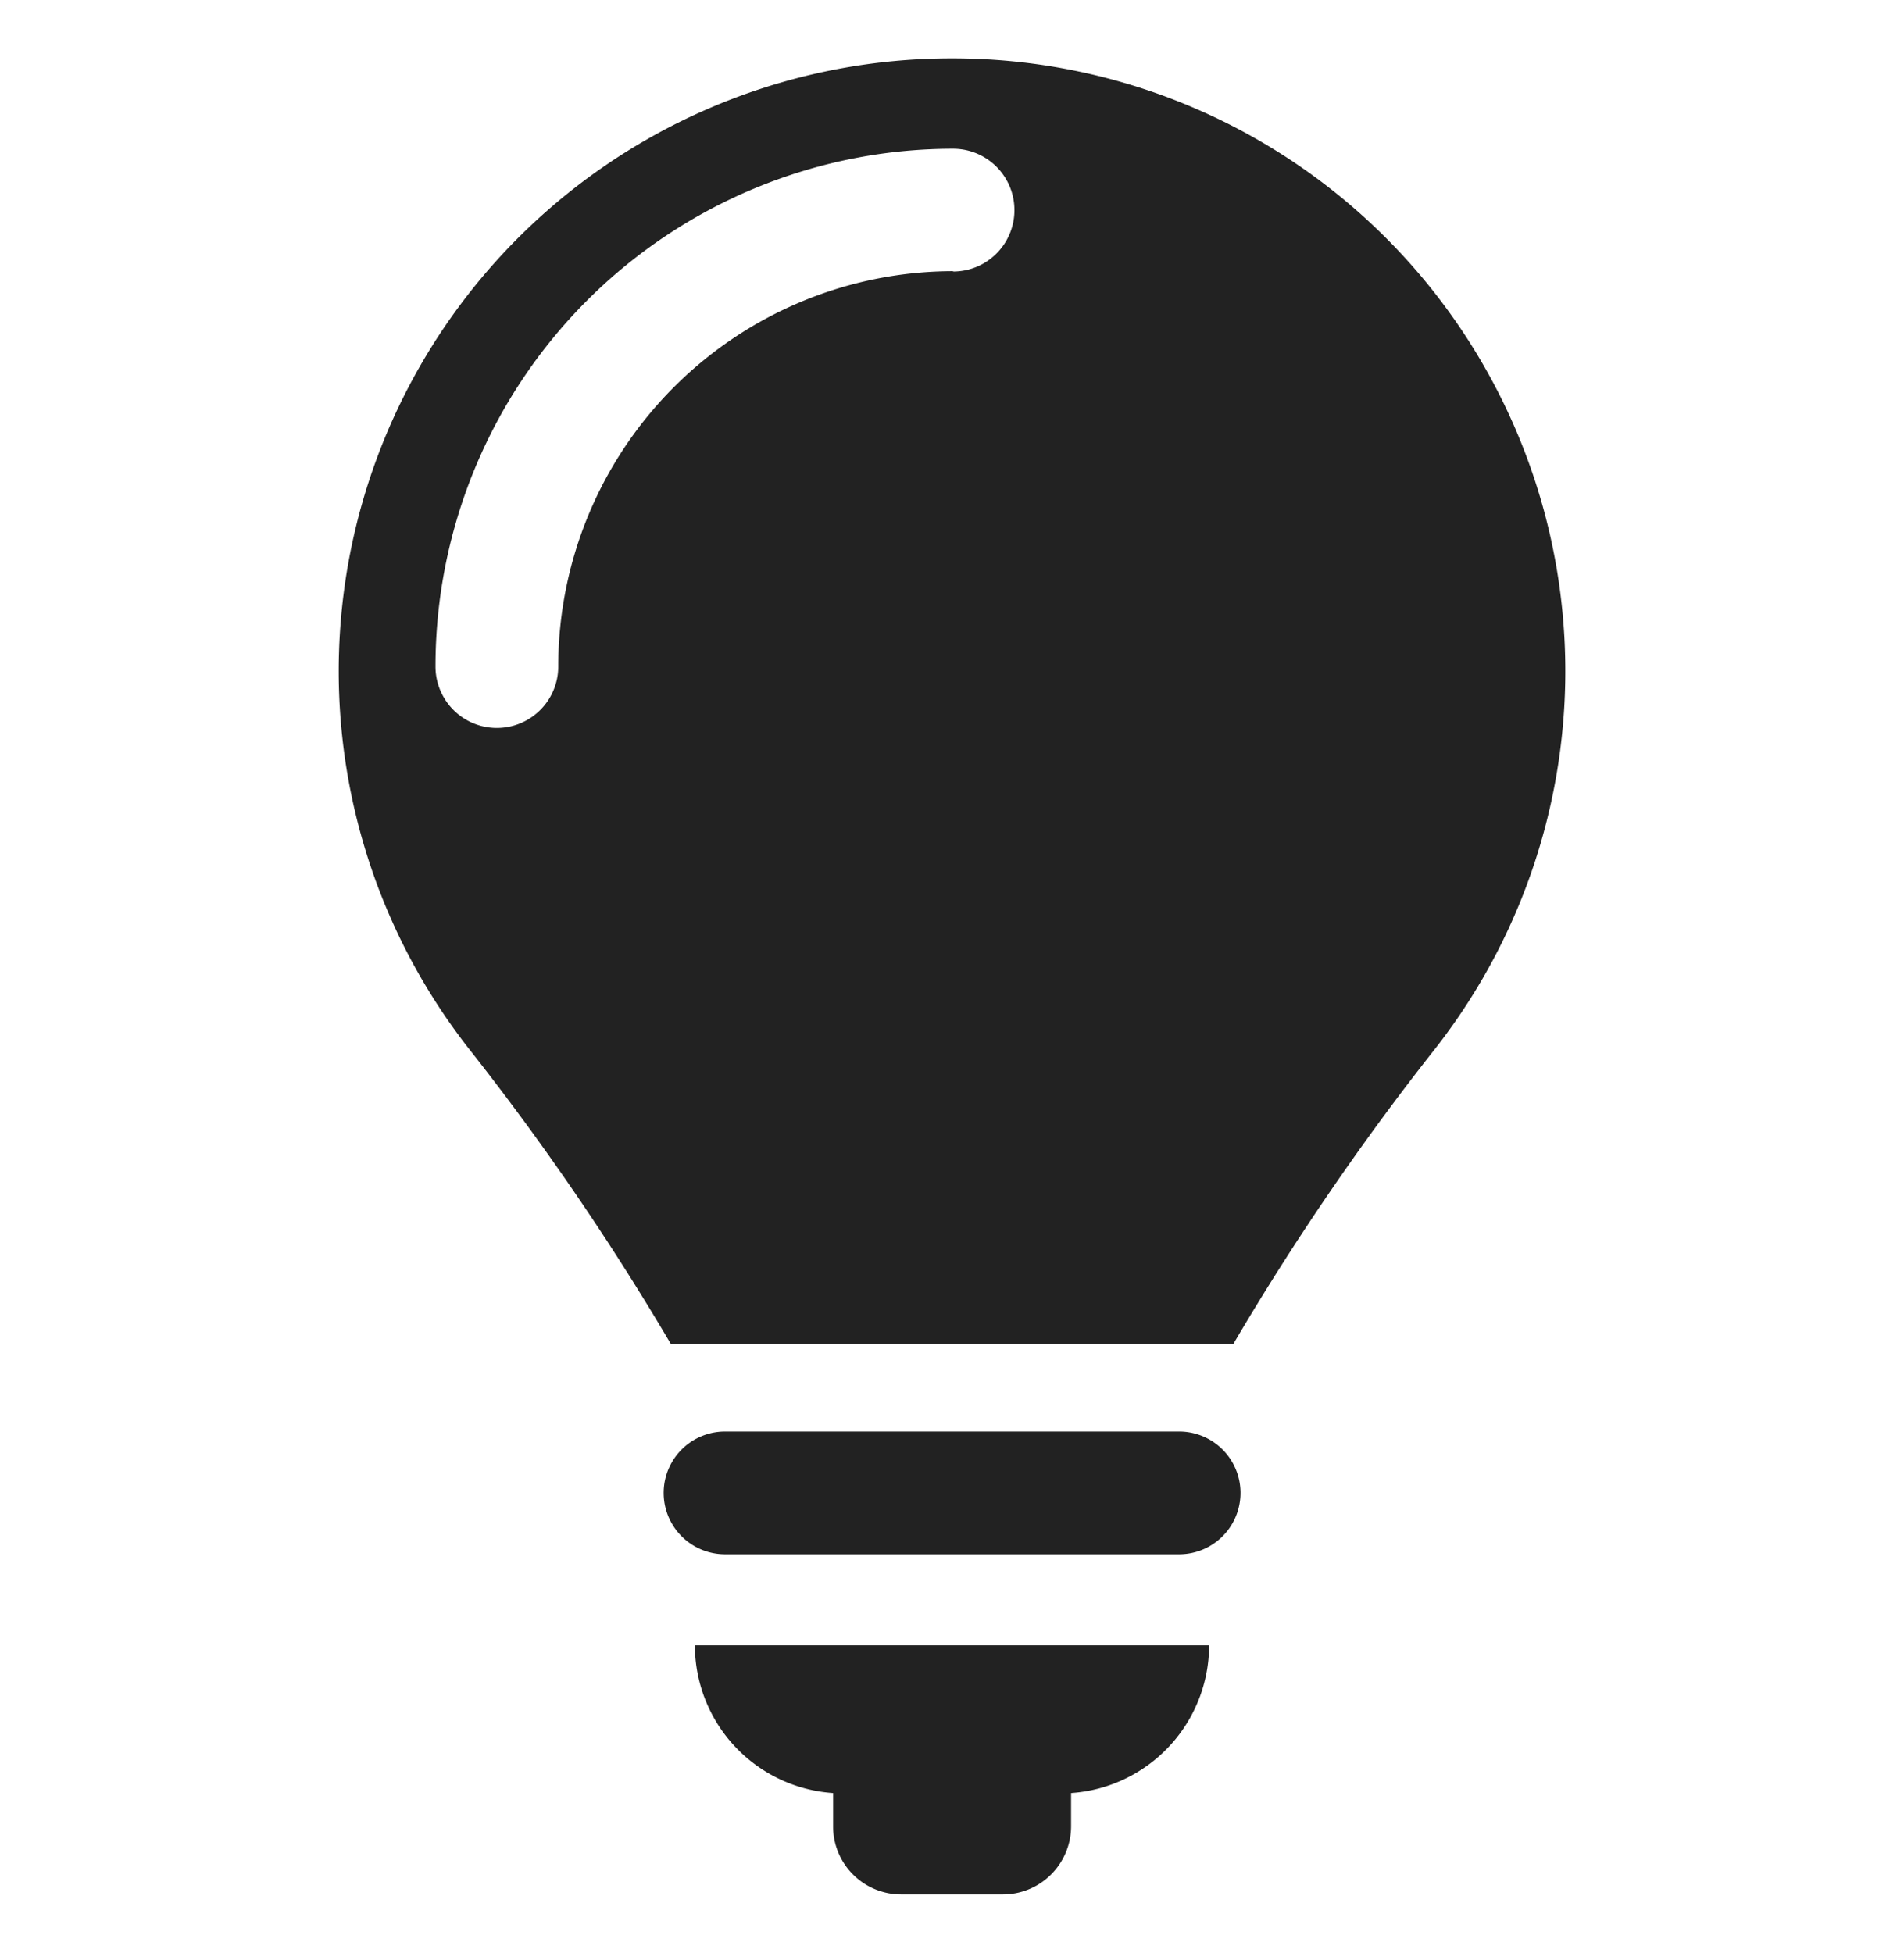
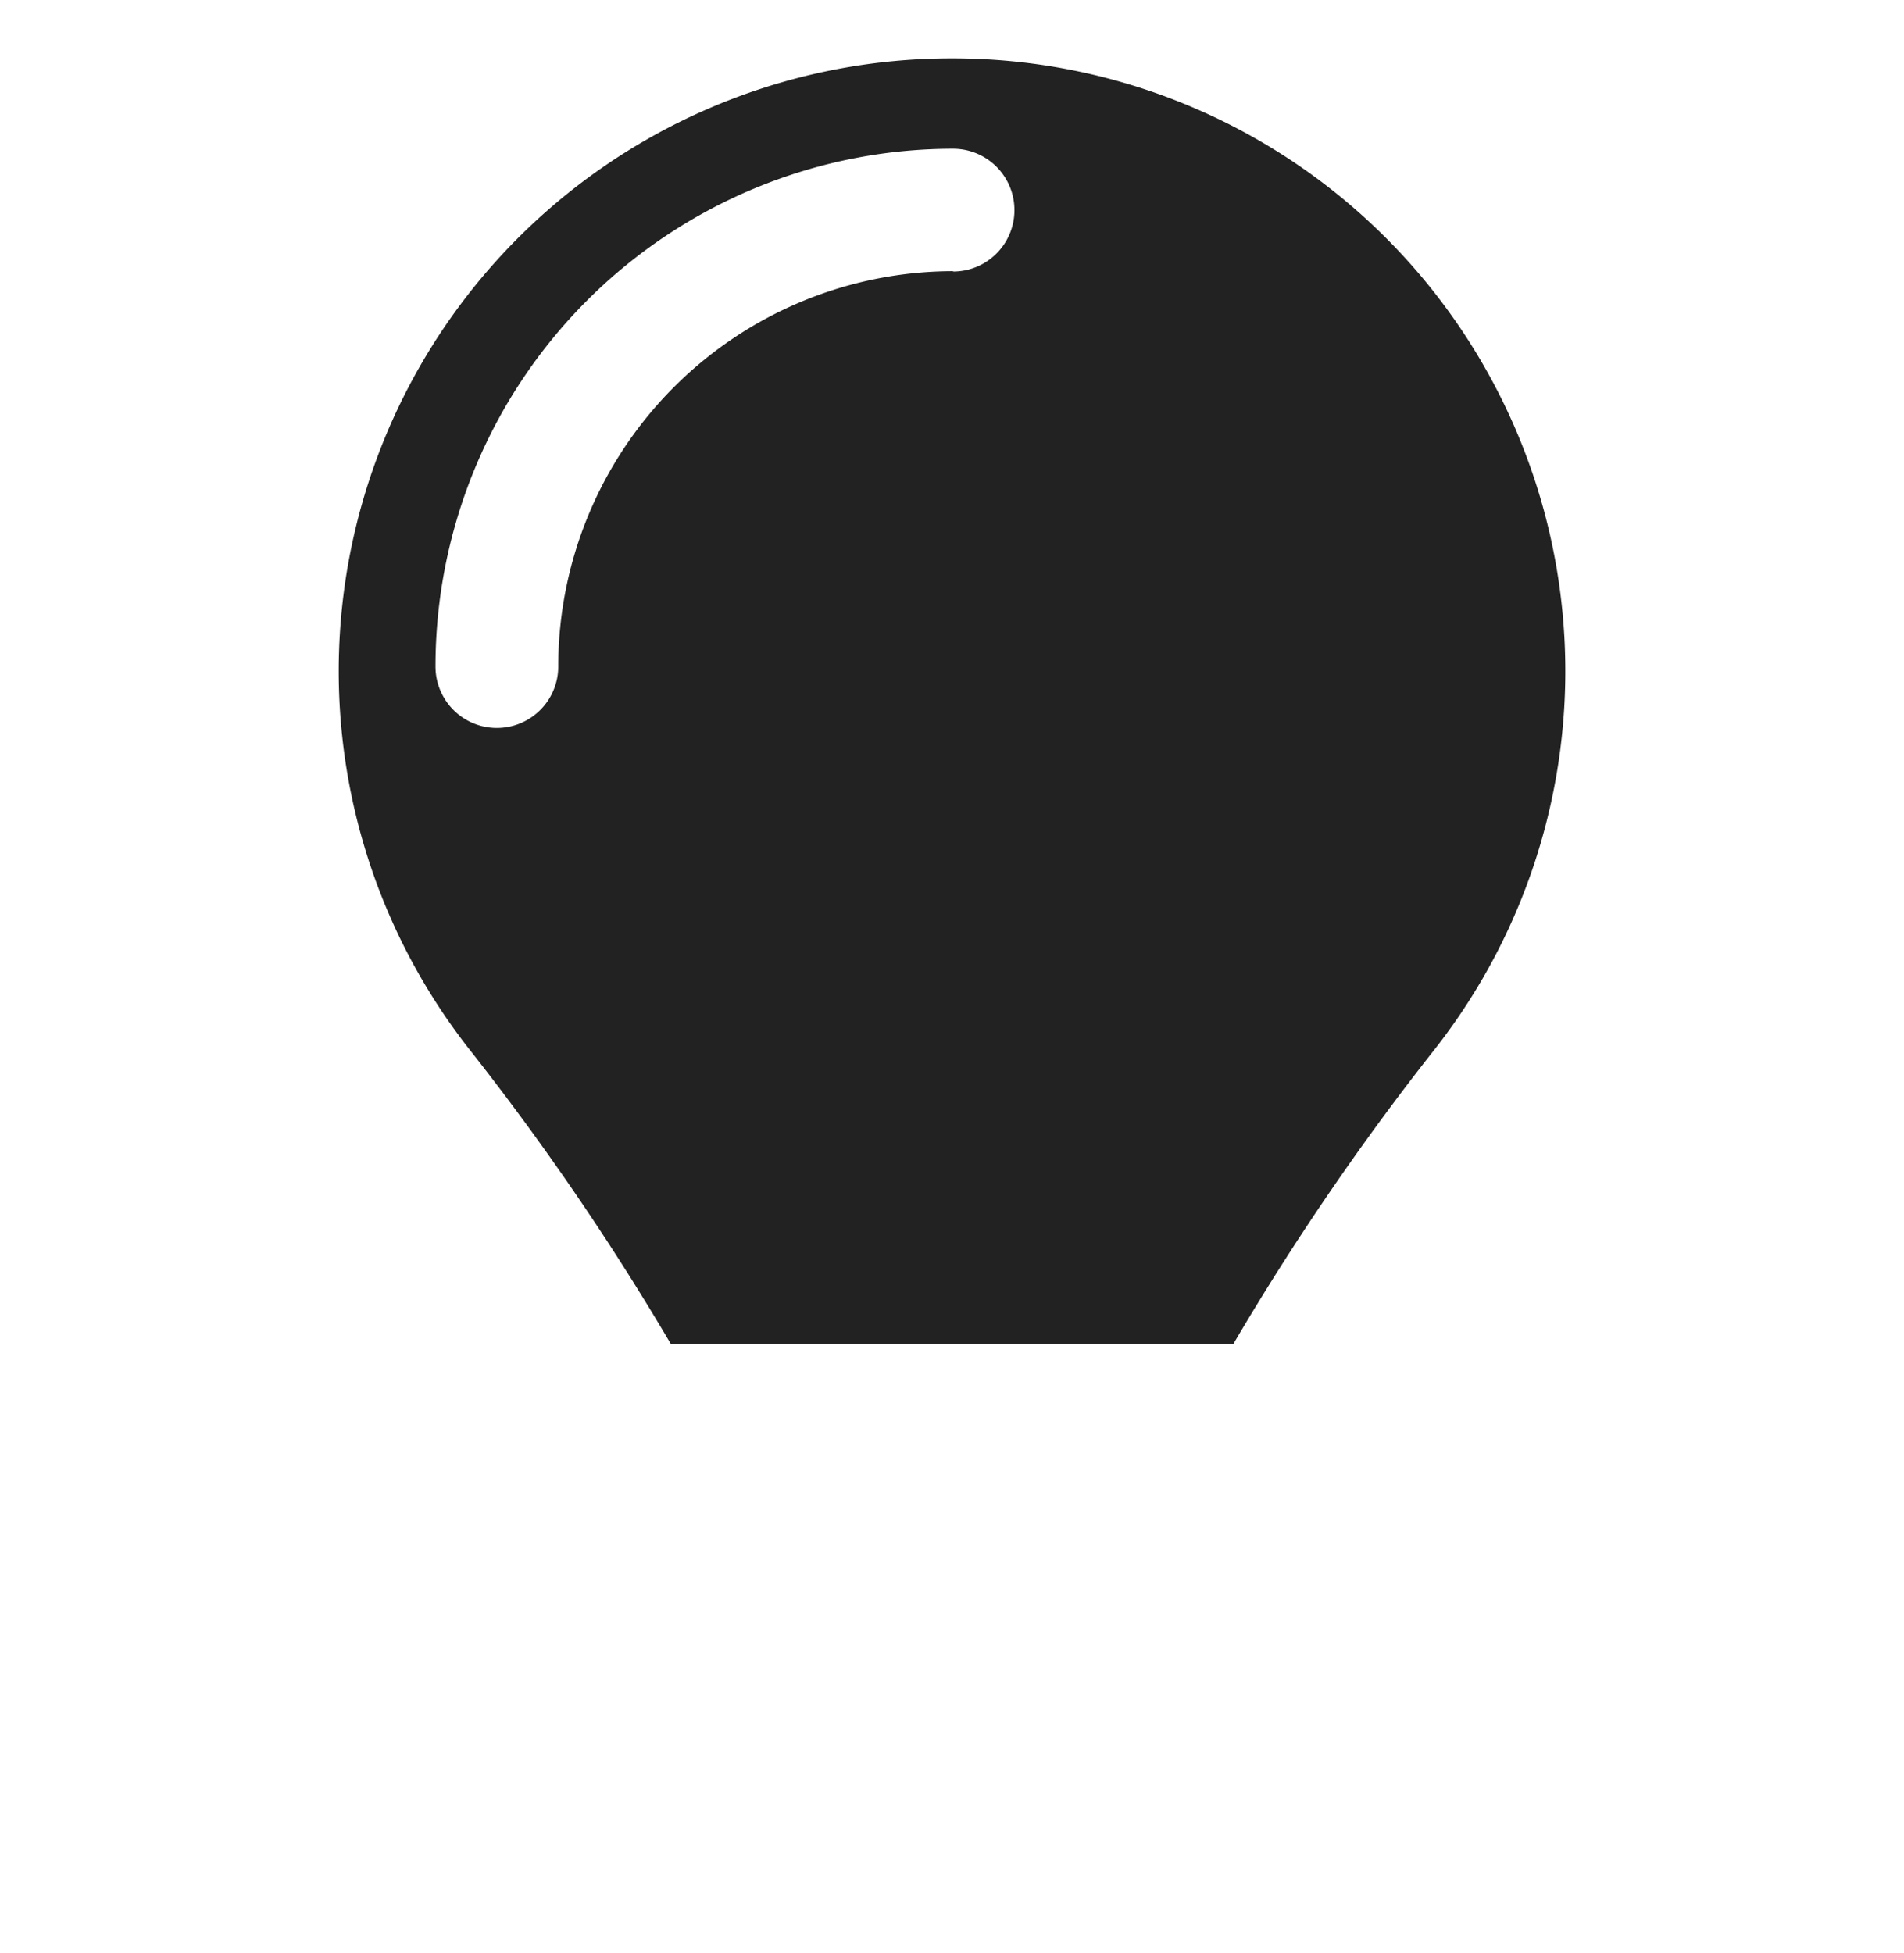
<svg xmlns="http://www.w3.org/2000/svg" id="OBJECTS" viewBox="0 0 108.56 111.33">
  <defs>
    <style>.cls-1{fill:#222;}</style>
  </defs>
-   <path class="cls-1" d="M67.23,81.61H41.34a3.49,3.49,0,0,0,0,7H67.23a3.49,3.49,0,0,0,0-7Z" />
-   <path class="cls-1" d="M47.5,102.22v1.9A3.88,3.88,0,0,0,51.38,108h5.8a3.89,3.89,0,0,0,3.89-3.88v-1.9a8.45,8.45,0,0,0,7.87-8.42H39.62A8.45,8.45,0,0,0,47.5,102.22Z" />
  <path class="cls-1" d="M54.28,3.33A34.93,34.93,0,0,0,26.8,59.87,149.61,149.61,0,0,1,38.25,76.62H70.32A148.89,148.89,0,0,1,81.77,59.86,34.93,34.93,0,0,0,54.28,3.33Zm.06,12.13A22.54,22.54,0,0,0,31.83,38a3.49,3.49,0,0,1-7,0A29.52,29.52,0,0,1,54.34,8.48a3.49,3.49,0,0,1,0,7Z" />
</svg>